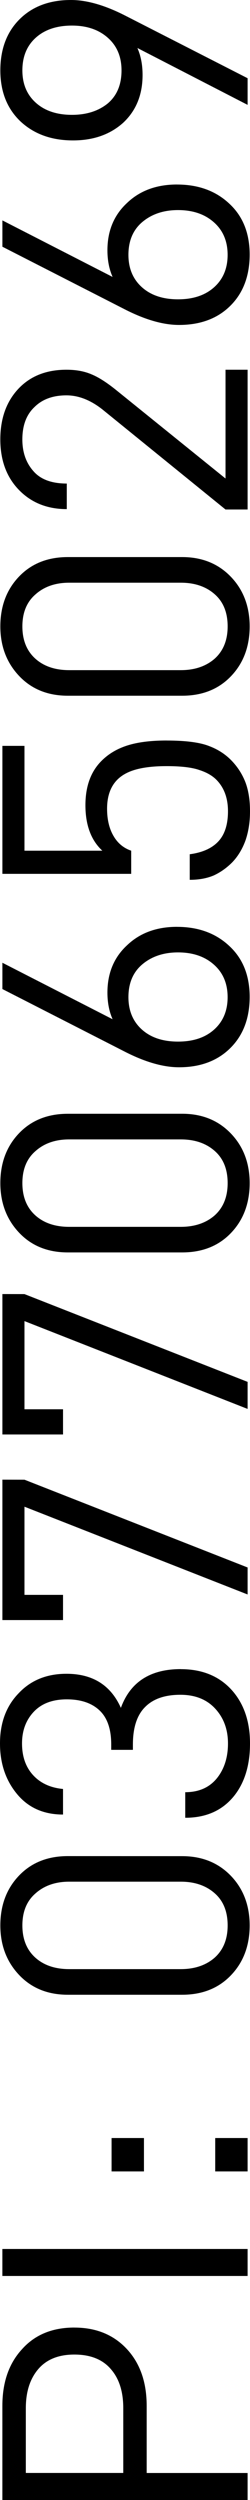
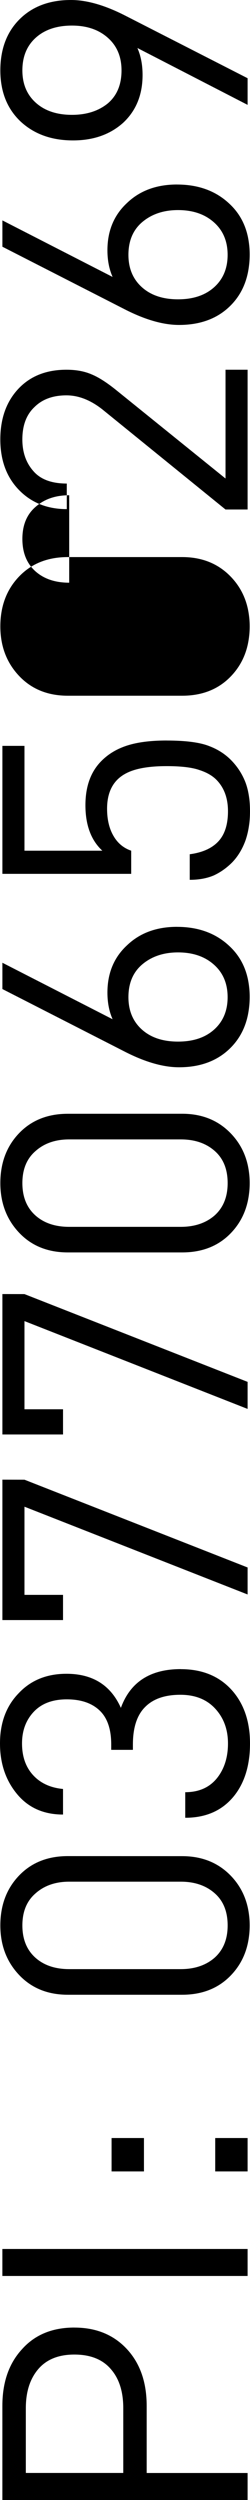
<svg xmlns="http://www.w3.org/2000/svg" xmlns:ns1="http://www.inkscape.org/namespaces/inkscape" xmlns:ns2="http://sodipodi.sourceforge.net/DTD/sodipodi-0.dtd" width="10" height="100" viewBox="0 0 10 100" version="1.1" id="svg5" ns1:version="1.1.1 (3bf5ae0d25, 2021-09-20)" ns2:docname="pi.svg">
  <ns2:namedview id="namedview7" pagecolor="#ffffff" bordercolor="#666666" borderopacity="1.0" ns1:pageshadow="2" ns1:pageopacity="0.0" ns1:pagecheckerboard="0" ns1:document-units="px" showgrid="false" fit-margin-top="0" fit-margin-left="0" fit-margin-right="0" fit-margin-bottom="0" ns1:zoom="3.7659983" ns1:cx="-5.7089776" ns1:cy="89.750438" ns1:window-width="1920" ns1:window-height="1164" ns1:window-x="0" ns1:window-y="36" ns1:window-maximized="1" ns1:current-layer="text3290" />
  <defs id="defs2" />
  <g ns1:label="Layer 1" ns1:groupmode="layer" id="layer1" transform="translate(-856.841,-197.655)">
    <g aria-label="PI: 03770650269" transform="rotate(-90)" id="text3290" style="font-size:90.294px;line-height:1.25;font-family:Dinreg;-inkscape-font-specification:'Dinreg, Normal';stroke-width:2.257">
-       <path id="path7953" style="stroke-width:0.35" d="M 2.838,0 C 1.984,0 1.299,0.256 0.785,0.768 0.271,1.28 0.014,1.963 0.014,2.816 c 0,0.853 0.271,1.535 0.812,2.047 C 1.368,5.366 2.066,5.617 2.92,5.617 3.737,5.617 4.408,5.38 4.932,4.906 5.446,4.423 5.703,3.787 5.703,3 5.703,2.592 5.634,2.233 5.496,1.92 L 9.904,4.195 V 3.129 L 5.041,0.641 C 4.215,0.214 3.481,0 2.838,0 Z m 0.041,1.023 c 0.597,0 1.078,0.166 1.445,0.498 0.358,0.322 0.537,0.755 0.537,1.295 0,0.569 -0.183,1.009 -0.551,1.322 C 3.934,4.442 3.457,4.594 2.879,4.594 2.273,4.594 1.79,4.432 1.432,4.109 1.074,3.787 0.895,3.357 0.895,2.816 c 0,-0.55 0.179,-0.986 0.537,-1.309 0.358,-0.322 0.841,-0.484 1.447,-0.484 z m 4.201,6.357 c -0.817,0 -1.484,0.245 -1.998,0.738 C 4.559,8.603 4.297,9.234 4.297,10.012 c 0,0.398 0.069,0.754 0.207,1.066 L 0.096,8.816 V 9.869 L 4.959,12.357 c 0.826,0.427 1.56,0.641 2.203,0.641 0.854,0 1.539,-0.256 2.053,-0.768 0.514,-0.512 0.771,-1.196 0.771,-2.049 0,-0.853 -0.271,-1.531 -0.812,-2.033 C 8.632,7.636 7.934,7.381 7.08,7.381 Z m 0.041,1.023 c 0.597,0 1.078,0.166 1.445,0.498 0.358,0.322 0.539,0.753 0.539,1.293 0,0.54 -0.181,0.973 -0.539,1.295 -0.358,0.322 -0.839,0.484 -1.445,0.484 -0.606,0 -1.087,-0.162 -1.445,-0.484 -0.358,-0.322 -0.539,-0.755 -0.539,-1.295 -1e-7,-0.569 0.19,-1.009 0.566,-1.322 0.377,-0.313 0.849,-0.469 1.418,-0.469 z M 2.658,14.789 c -0.808,0 -1.45,0.256 -1.928,0.768 -0.477,0.512 -0.717,1.185 -0.717,2.02 0,0.834 0.248,1.508 0.744,2.02 0.496,0.512 1.134,0.768 1.914,0.768 v -1.023 c -0.606,0 -1.051,-0.166 -1.336,-0.498 -0.294,-0.332 -0.441,-0.754 -0.441,-1.266 0,-0.559 0.161,-0.99 0.482,-1.293 0.312,-0.313 0.739,-0.471 1.281,-0.471 0.487,0 0.97,0.191 1.447,0.57 l 4.916,3.996 H 9.904 V 14.789 H 9.021 v 4.352 L 4.643,15.6 C 4.266,15.296 3.94,15.088 3.664,14.975 3.379,14.851 3.044,14.789 2.658,14.789 Z m 0.055,7.494 c -0.808,0 -1.459,0.262 -1.955,0.783 -0.496,0.521 -0.744,1.184 -0.744,1.99 0,0.796 0.253,1.459 0.758,1.99 0.496,0.521 1.142,0.783 1.941,0.783 h 4.574 c 0.808,0 1.459,-0.262 1.955,-0.783 0.496,-0.521 0.744,-1.184 0.744,-1.99 0,-0.796 -0.248,-1.455 -0.744,-1.977 C 8.737,22.549 8.086,22.283 7.287,22.283 Z m 0.055,1.025 h 4.463 c 0.56,0 1.016,0.156 1.365,0.469 0.34,0.303 0.51,0.729 0.51,1.279 0,0.55 -0.174,0.982 -0.523,1.295 -0.349,0.303 -0.801,0.455 -1.352,0.455 H 2.768 c -0.56,0 -1.01,-0.152 -1.35,-0.455 -0.349,-0.313 -0.523,-0.745 -0.523,-1.295 0,-0.55 0.174,-0.976 0.523,-1.279 0.349,-0.313 0.799,-0.469 1.35,-0.469 z m 3.898,6.312 c -0.716,0 -1.294,0.085 -1.734,0.256 -0.349,0.133 -0.649,0.328 -0.896,0.584 -0.413,0.427 -0.619,1.009 -0.619,1.748 0,0.796 0.226,1.403 0.676,1.82 H 0.979 v -4.193 h -0.883 v 5.119 H 5.248 v -0.926 c -0.303,-0.104 -0.538,-0.298 -0.703,-0.582 -0.174,-0.294 -0.262,-0.66 -0.262,-1.096 0,-0.673 0.248,-1.143 0.744,-1.408 0.367,-0.199 0.913,-0.297 1.639,-0.297 0.578,0 1.015,0.052 1.309,0.156 0.294,0.095 0.524,0.228 0.689,0.398 0.303,0.313 0.455,0.729 0.455,1.25 0,0.531 -0.13,0.934 -0.387,1.209 -0.257,0.275 -0.638,0.445 -1.143,0.512 v 1.023 c 0.358,0 0.674,-0.056 0.949,-0.17 C 8.805,34.902 9.054,34.728 9.283,34.5 9.513,34.263 9.692,33.968 9.82,33.617 9.94,33.266 10,32.878 10,32.451 10,32.006 9.94,31.621 9.82,31.299 9.692,30.967 9.504,30.674 9.256,30.418 9.008,30.162 8.706,29.969 8.348,29.836 7.98,29.694 7.419,29.621 6.666,29.621 Z m 0.414,7.453 c -0.817,0 -1.484,0.245 -1.998,0.738 -0.523,0.483 -0.785,1.115 -0.785,1.893 0,0.398 0.069,0.754 0.207,1.066 L 0.096,38.51 V 39.562 l 4.863,2.488 c 0.826,0.427 1.56,0.641 2.203,0.641 0.854,0 1.539,-0.258 2.053,-0.77 0.514,-0.512 0.771,-1.194 0.771,-2.047 0,-0.853 -0.271,-1.531 -0.812,-2.033 C 8.632,37.33 7.934,37.074 7.08,37.074 Z m 0.041,1.023 c 0.597,0 1.078,0.166 1.445,0.498 0.358,0.322 0.539,0.753 0.539,1.293 0,0.54 -0.181,0.973 -0.539,1.295 -0.358,0.322 -0.839,0.482 -1.445,0.482 -0.606,0 -1.087,-0.16 -1.445,-0.482 -0.358,-0.322 -0.539,-0.755 -0.539,-1.295 -1e-7,-0.569 0.19,-1.009 0.566,-1.322 0.377,-0.313 0.849,-0.469 1.418,-0.469 z m -4.408,6.455 c -0.808,0 -1.459,0.262 -1.955,0.783 -0.496,0.521 -0.744,1.184 -0.744,1.99 0,0.796 0.253,1.461 0.758,1.992 0.496,0.521 1.142,0.781 1.941,0.781 h 4.574 c 0.808,0 1.459,-0.26 1.955,-0.781 0.496,-0.521 0.744,-1.186 0.744,-1.992 0,-0.796 -0.248,-1.455 -0.744,-1.977 -0.505,-0.531 -1.156,-0.797 -1.955,-0.797 z m 0.055,1.025 h 4.463 c 0.56,0 1.016,0.156 1.365,0.469 0.34,0.303 0.51,0.729 0.51,1.279 0,0.55 -0.174,0.982 -0.523,1.295 -0.349,0.303 -0.801,0.455 -1.352,0.455 H 2.768 c -0.56,0 -1.01,-0.152 -1.35,-0.455 -0.349,-0.313 -0.523,-0.745 -0.523,-1.295 0,-0.55 0.174,-0.976 0.523,-1.279 0.349,-0.313 0.799,-0.469 1.35,-0.469 z m -2.672,6.186 v 5.617 H 2.521 V 56.371 H 0.979 V 52.844 L 9.904,56.357 V 55.275 L 0.979,51.764 Z m 0,7.424 v 5.617 H 2.521 V 63.795 H 0.979 V 60.268 L 9.904,63.779 V 62.699 L 0.979,59.188 Z m 7.135,7.578 c -1.221,0 -2.02,0.517 -2.396,1.551 C 4.43,67.406 3.705,66.951 2.658,66.951 c -0.79,0 -1.427,0.26 -1.914,0.781 C 0.248,68.244 0,68.913 0,69.738 c 0,0.806 0.23,1.483 0.689,2.033 0.45,0.54 1.061,0.811 1.832,0.811 V 71.559 C 2.016,71.511 1.616,71.326 1.322,71.004 1.028,70.682 0.881,70.26 0.881,69.738 c 0,-0.512 0.157,-0.934 0.469,-1.266 0.312,-0.332 0.753,-0.498 1.322,-0.498 0.569,0 1.01,0.152 1.322,0.455 0.303,0.294 0.455,0.745 0.455,1.352 v 0.213 H 5.316 V 69.781 c 0,-0.683 0.166,-1.185 0.496,-1.508 0.321,-0.322 0.789,-0.482 1.404,-0.482 0.588,0 1.053,0.185 1.393,0.555 0.34,0.37 0.51,0.833 0.51,1.393 0,0.531 -0.134,0.976 -0.4,1.336 C 8.416,71.482 7.979,71.688 7.41,71.688 v 1.023 c 0.845,0 1.502,-0.299 1.971,-0.896 C 9.794,71.284 10,70.592 10,69.738 10,68.876 9.765,68.173 9.297,67.633 8.792,67.055 8.103,66.766 7.23,66.766 Z m -4.518,7.48 c -0.808,0 -1.459,0.262 -1.955,0.783 -0.496,0.521 -0.744,1.184 -0.744,1.99 0,0.796 0.253,1.459 0.758,1.99 0.496,0.521 1.142,0.783 1.941,0.783 h 4.574 c 0.808,0 1.459,-0.262 1.955,-0.783 0.496,-0.521 0.744,-1.184 0.744,-1.99 0,-0.796 -0.248,-1.455 -0.744,-1.977 C 8.737,74.512 8.086,74.246 7.287,74.246 Z m 0.055,1.023 h 4.463 c 0.56,0 1.016,0.158 1.365,0.471 0.34,0.303 0.51,0.729 0.51,1.279 0,0.55 -0.174,0.98 -0.523,1.293 -0.349,0.303 -0.801,0.455 -1.352,0.455 h -4.463 c -0.56,0 -1.01,-0.152 -1.35,-0.455 -0.349,-0.313 -0.523,-0.743 -0.523,-1.293 0,-0.55 0.174,-0.976 0.523,-1.279 0.349,-0.313 0.799,-0.471 1.35,-0.471 z m 1.695,10.254 v 1.336 h 1.295 v -1.336 z m 4.146,0 v 1.336 h 1.295 v -1.336 z m -8.514,4.438 v 1.08 H 9.904 v -1.08 z m 2.879,3.143 c -0.882,0 -1.58,0.289 -2.094,0.867 -0.523,0.569 -0.785,1.323 -0.785,2.262 V 100 H 9.904 V 98.92 H 5.867 v -2.688 c 0,-0.939 -0.262,-1.693 -0.785,-2.262 -0.533,-0.578 -1.235,-0.867 -2.107,-0.867 z m 0,1.08 c 0.643,0 1.13,0.195 1.461,0.584 0.331,0.379 0.496,0.899 0.496,1.562 v 2.59 H 1.033 v -2.59 c 0,-0.654 0.166,-1.174 0.496,-1.562 0.331,-0.389 0.812,-0.584 1.445,-0.584 z" transform="rotate(90,-527.248,329.593)" />
+       <path id="path7953" style="stroke-width:0.35" d="M 2.838,0 C 1.984,0 1.299,0.256 0.785,0.768 0.271,1.28 0.014,1.963 0.014,2.816 c 0,0.853 0.271,1.535 0.812,2.047 C 1.368,5.366 2.066,5.617 2.92,5.617 3.737,5.617 4.408,5.38 4.932,4.906 5.446,4.423 5.703,3.787 5.703,3 5.703,2.592 5.634,2.233 5.496,1.92 L 9.904,4.195 V 3.129 L 5.041,0.641 C 4.215,0.214 3.481,0 2.838,0 Z m 0.041,1.023 c 0.597,0 1.078,0.166 1.445,0.498 0.358,0.322 0.537,0.755 0.537,1.295 0,0.569 -0.183,1.009 -0.551,1.322 C 3.934,4.442 3.457,4.594 2.879,4.594 2.273,4.594 1.79,4.432 1.432,4.109 1.074,3.787 0.895,3.357 0.895,2.816 c 0,-0.55 0.179,-0.986 0.537,-1.309 0.358,-0.322 0.841,-0.484 1.447,-0.484 z m 4.201,6.357 c -0.817,0 -1.484,0.245 -1.998,0.738 C 4.559,8.603 4.297,9.234 4.297,10.012 c 0,0.398 0.069,0.754 0.207,1.066 L 0.096,8.816 V 9.869 L 4.959,12.357 c 0.826,0.427 1.56,0.641 2.203,0.641 0.854,0 1.539,-0.256 2.053,-0.768 0.514,-0.512 0.771,-1.196 0.771,-2.049 0,-0.853 -0.271,-1.531 -0.812,-2.033 C 8.632,7.636 7.934,7.381 7.08,7.381 Z m 0.041,1.023 c 0.597,0 1.078,0.166 1.445,0.498 0.358,0.322 0.539,0.753 0.539,1.293 0,0.54 -0.181,0.973 -0.539,1.295 -0.358,0.322 -0.839,0.484 -1.445,0.484 -0.606,0 -1.087,-0.162 -1.445,-0.484 -0.358,-0.322 -0.539,-0.755 -0.539,-1.295 -1e-7,-0.569 0.19,-1.009 0.566,-1.322 0.377,-0.313 0.849,-0.469 1.418,-0.469 z M 2.658,14.789 c -0.808,0 -1.45,0.256 -1.928,0.768 -0.477,0.512 -0.717,1.185 -0.717,2.02 0,0.834 0.248,1.508 0.744,2.02 0.496,0.512 1.134,0.768 1.914,0.768 v -1.023 c -0.606,0 -1.051,-0.166 -1.336,-0.498 -0.294,-0.332 -0.441,-0.754 -0.441,-1.266 0,-0.559 0.161,-0.99 0.482,-1.293 0.312,-0.313 0.739,-0.471 1.281,-0.471 0.487,0 0.97,0.191 1.447,0.57 l 4.916,3.996 H 9.904 V 14.789 H 9.021 v 4.352 L 4.643,15.6 C 4.266,15.296 3.94,15.088 3.664,14.975 3.379,14.851 3.044,14.789 2.658,14.789 Z m 0.055,7.494 c -0.808,0 -1.459,0.262 -1.955,0.783 -0.496,0.521 -0.744,1.184 -0.744,1.99 0,0.796 0.253,1.459 0.758,1.99 0.496,0.521 1.142,0.783 1.941,0.783 h 4.574 c 0.808,0 1.459,-0.262 1.955,-0.783 0.496,-0.521 0.744,-1.184 0.744,-1.99 0,-0.796 -0.248,-1.455 -0.744,-1.977 C 8.737,22.549 8.086,22.283 7.287,22.283 Z m 0.055,1.025 h 4.463 H 2.768 c -0.56,0 -1.01,-0.152 -1.35,-0.455 -0.349,-0.313 -0.523,-0.745 -0.523,-1.295 0,-0.55 0.174,-0.976 0.523,-1.279 0.349,-0.313 0.799,-0.469 1.35,-0.469 z m 3.898,6.312 c -0.716,0 -1.294,0.085 -1.734,0.256 -0.349,0.133 -0.649,0.328 -0.896,0.584 -0.413,0.427 -0.619,1.009 -0.619,1.748 0,0.796 0.226,1.403 0.676,1.82 H 0.979 v -4.193 h -0.883 v 5.119 H 5.248 v -0.926 c -0.303,-0.104 -0.538,-0.298 -0.703,-0.582 -0.174,-0.294 -0.262,-0.66 -0.262,-1.096 0,-0.673 0.248,-1.143 0.744,-1.408 0.367,-0.199 0.913,-0.297 1.639,-0.297 0.578,0 1.015,0.052 1.309,0.156 0.294,0.095 0.524,0.228 0.689,0.398 0.303,0.313 0.455,0.729 0.455,1.25 0,0.531 -0.13,0.934 -0.387,1.209 -0.257,0.275 -0.638,0.445 -1.143,0.512 v 1.023 c 0.358,0 0.674,-0.056 0.949,-0.17 C 8.805,34.902 9.054,34.728 9.283,34.5 9.513,34.263 9.692,33.968 9.82,33.617 9.94,33.266 10,32.878 10,32.451 10,32.006 9.94,31.621 9.82,31.299 9.692,30.967 9.504,30.674 9.256,30.418 9.008,30.162 8.706,29.969 8.348,29.836 7.98,29.694 7.419,29.621 6.666,29.621 Z m 0.414,7.453 c -0.817,0 -1.484,0.245 -1.998,0.738 -0.523,0.483 -0.785,1.115 -0.785,1.893 0,0.398 0.069,0.754 0.207,1.066 L 0.096,38.51 V 39.562 l 4.863,2.488 c 0.826,0.427 1.56,0.641 2.203,0.641 0.854,0 1.539,-0.258 2.053,-0.77 0.514,-0.512 0.771,-1.194 0.771,-2.047 0,-0.853 -0.271,-1.531 -0.812,-2.033 C 8.632,37.33 7.934,37.074 7.08,37.074 Z m 0.041,1.023 c 0.597,0 1.078,0.166 1.445,0.498 0.358,0.322 0.539,0.753 0.539,1.293 0,0.54 -0.181,0.973 -0.539,1.295 -0.358,0.322 -0.839,0.482 -1.445,0.482 -0.606,0 -1.087,-0.16 -1.445,-0.482 -0.358,-0.322 -0.539,-0.755 -0.539,-1.295 -1e-7,-0.569 0.19,-1.009 0.566,-1.322 0.377,-0.313 0.849,-0.469 1.418,-0.469 z m -4.408,6.455 c -0.808,0 -1.459,0.262 -1.955,0.783 -0.496,0.521 -0.744,1.184 -0.744,1.99 0,0.796 0.253,1.461 0.758,1.992 0.496,0.521 1.142,0.781 1.941,0.781 h 4.574 c 0.808,0 1.459,-0.26 1.955,-0.781 0.496,-0.521 0.744,-1.186 0.744,-1.992 0,-0.796 -0.248,-1.455 -0.744,-1.977 -0.505,-0.531 -1.156,-0.797 -1.955,-0.797 z m 0.055,1.025 h 4.463 c 0.56,0 1.016,0.156 1.365,0.469 0.34,0.303 0.51,0.729 0.51,1.279 0,0.55 -0.174,0.982 -0.523,1.295 -0.349,0.303 -0.801,0.455 -1.352,0.455 H 2.768 c -0.56,0 -1.01,-0.152 -1.35,-0.455 -0.349,-0.313 -0.523,-0.745 -0.523,-1.295 0,-0.55 0.174,-0.976 0.523,-1.279 0.349,-0.313 0.799,-0.469 1.35,-0.469 z m -2.672,6.186 v 5.617 H 2.521 V 56.371 H 0.979 V 52.844 L 9.904,56.357 V 55.275 L 0.979,51.764 Z m 0,7.424 v 5.617 H 2.521 V 63.795 H 0.979 V 60.268 L 9.904,63.779 V 62.699 L 0.979,59.188 Z m 7.135,7.578 c -1.221,0 -2.02,0.517 -2.396,1.551 C 4.43,67.406 3.705,66.951 2.658,66.951 c -0.79,0 -1.427,0.26 -1.914,0.781 C 0.248,68.244 0,68.913 0,69.738 c 0,0.806 0.23,1.483 0.689,2.033 0.45,0.54 1.061,0.811 1.832,0.811 V 71.559 C 2.016,71.511 1.616,71.326 1.322,71.004 1.028,70.682 0.881,70.26 0.881,69.738 c 0,-0.512 0.157,-0.934 0.469,-1.266 0.312,-0.332 0.753,-0.498 1.322,-0.498 0.569,0 1.01,0.152 1.322,0.455 0.303,0.294 0.455,0.745 0.455,1.352 v 0.213 H 5.316 V 69.781 c 0,-0.683 0.166,-1.185 0.496,-1.508 0.321,-0.322 0.789,-0.482 1.404,-0.482 0.588,0 1.053,0.185 1.393,0.555 0.34,0.37 0.51,0.833 0.51,1.393 0,0.531 -0.134,0.976 -0.4,1.336 C 8.416,71.482 7.979,71.688 7.41,71.688 v 1.023 c 0.845,0 1.502,-0.299 1.971,-0.896 C 9.794,71.284 10,70.592 10,69.738 10,68.876 9.765,68.173 9.297,67.633 8.792,67.055 8.103,66.766 7.23,66.766 Z m -4.518,7.48 c -0.808,0 -1.459,0.262 -1.955,0.783 -0.496,0.521 -0.744,1.184 -0.744,1.99 0,0.796 0.253,1.459 0.758,1.99 0.496,0.521 1.142,0.783 1.941,0.783 h 4.574 c 0.808,0 1.459,-0.262 1.955,-0.783 0.496,-0.521 0.744,-1.184 0.744,-1.99 0,-0.796 -0.248,-1.455 -0.744,-1.977 C 8.737,74.512 8.086,74.246 7.287,74.246 Z m 0.055,1.023 h 4.463 c 0.56,0 1.016,0.158 1.365,0.471 0.34,0.303 0.51,0.729 0.51,1.279 0,0.55 -0.174,0.98 -0.523,1.293 -0.349,0.303 -0.801,0.455 -1.352,0.455 h -4.463 c -0.56,0 -1.01,-0.152 -1.35,-0.455 -0.349,-0.313 -0.523,-0.743 -0.523,-1.293 0,-0.55 0.174,-0.976 0.523,-1.279 0.349,-0.313 0.799,-0.471 1.35,-0.471 z m 1.695,10.254 v 1.336 h 1.295 v -1.336 z m 4.146,0 v 1.336 h 1.295 v -1.336 z m -8.514,4.438 v 1.08 H 9.904 v -1.08 z m 2.879,3.143 c -0.882,0 -1.58,0.289 -2.094,0.867 -0.523,0.569 -0.785,1.323 -0.785,2.262 V 100 H 9.904 V 98.92 H 5.867 v -2.688 c 0,-0.939 -0.262,-1.693 -0.785,-2.262 -0.533,-0.578 -1.235,-0.867 -2.107,-0.867 z m 0,1.08 c 0.643,0 1.13,0.195 1.461,0.584 0.331,0.379 0.496,0.899 0.496,1.562 v 2.59 H 1.033 v -2.59 c 0,-0.654 0.166,-1.174 0.496,-1.562 0.331,-0.389 0.812,-0.584 1.445,-0.584 z" transform="rotate(90,-527.248,329.593)" />
    </g>
  </g>
</svg>